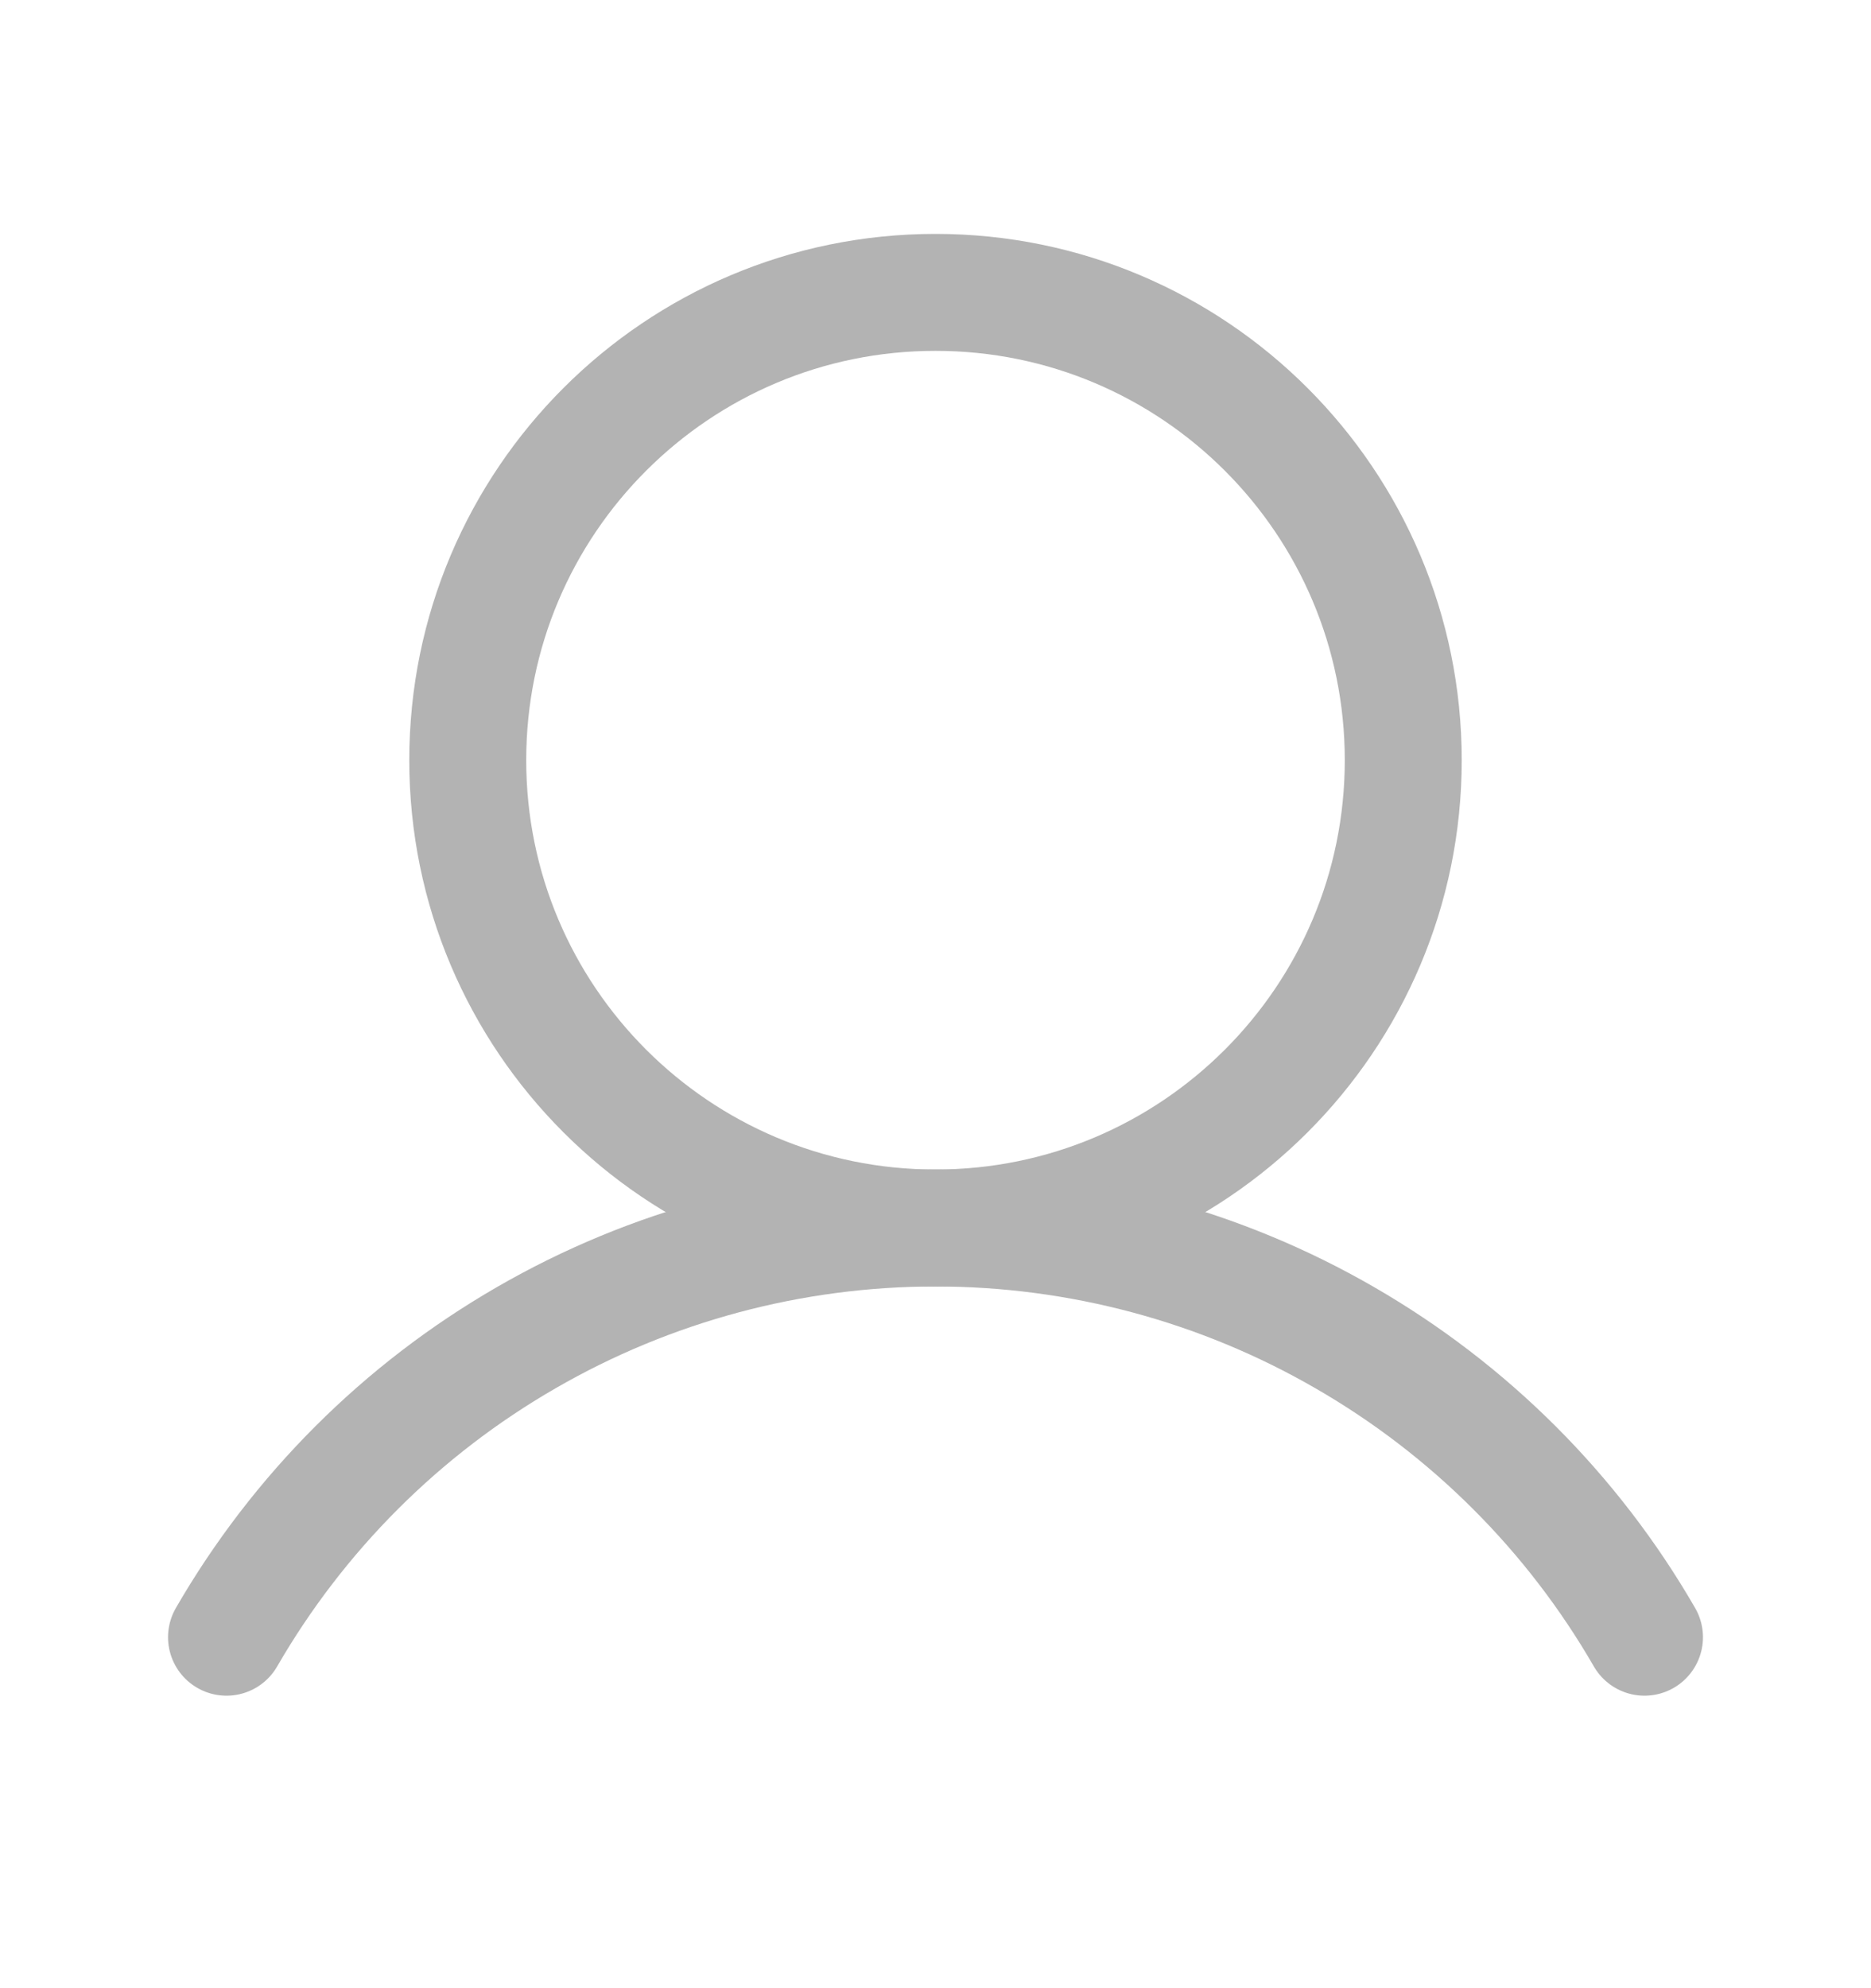
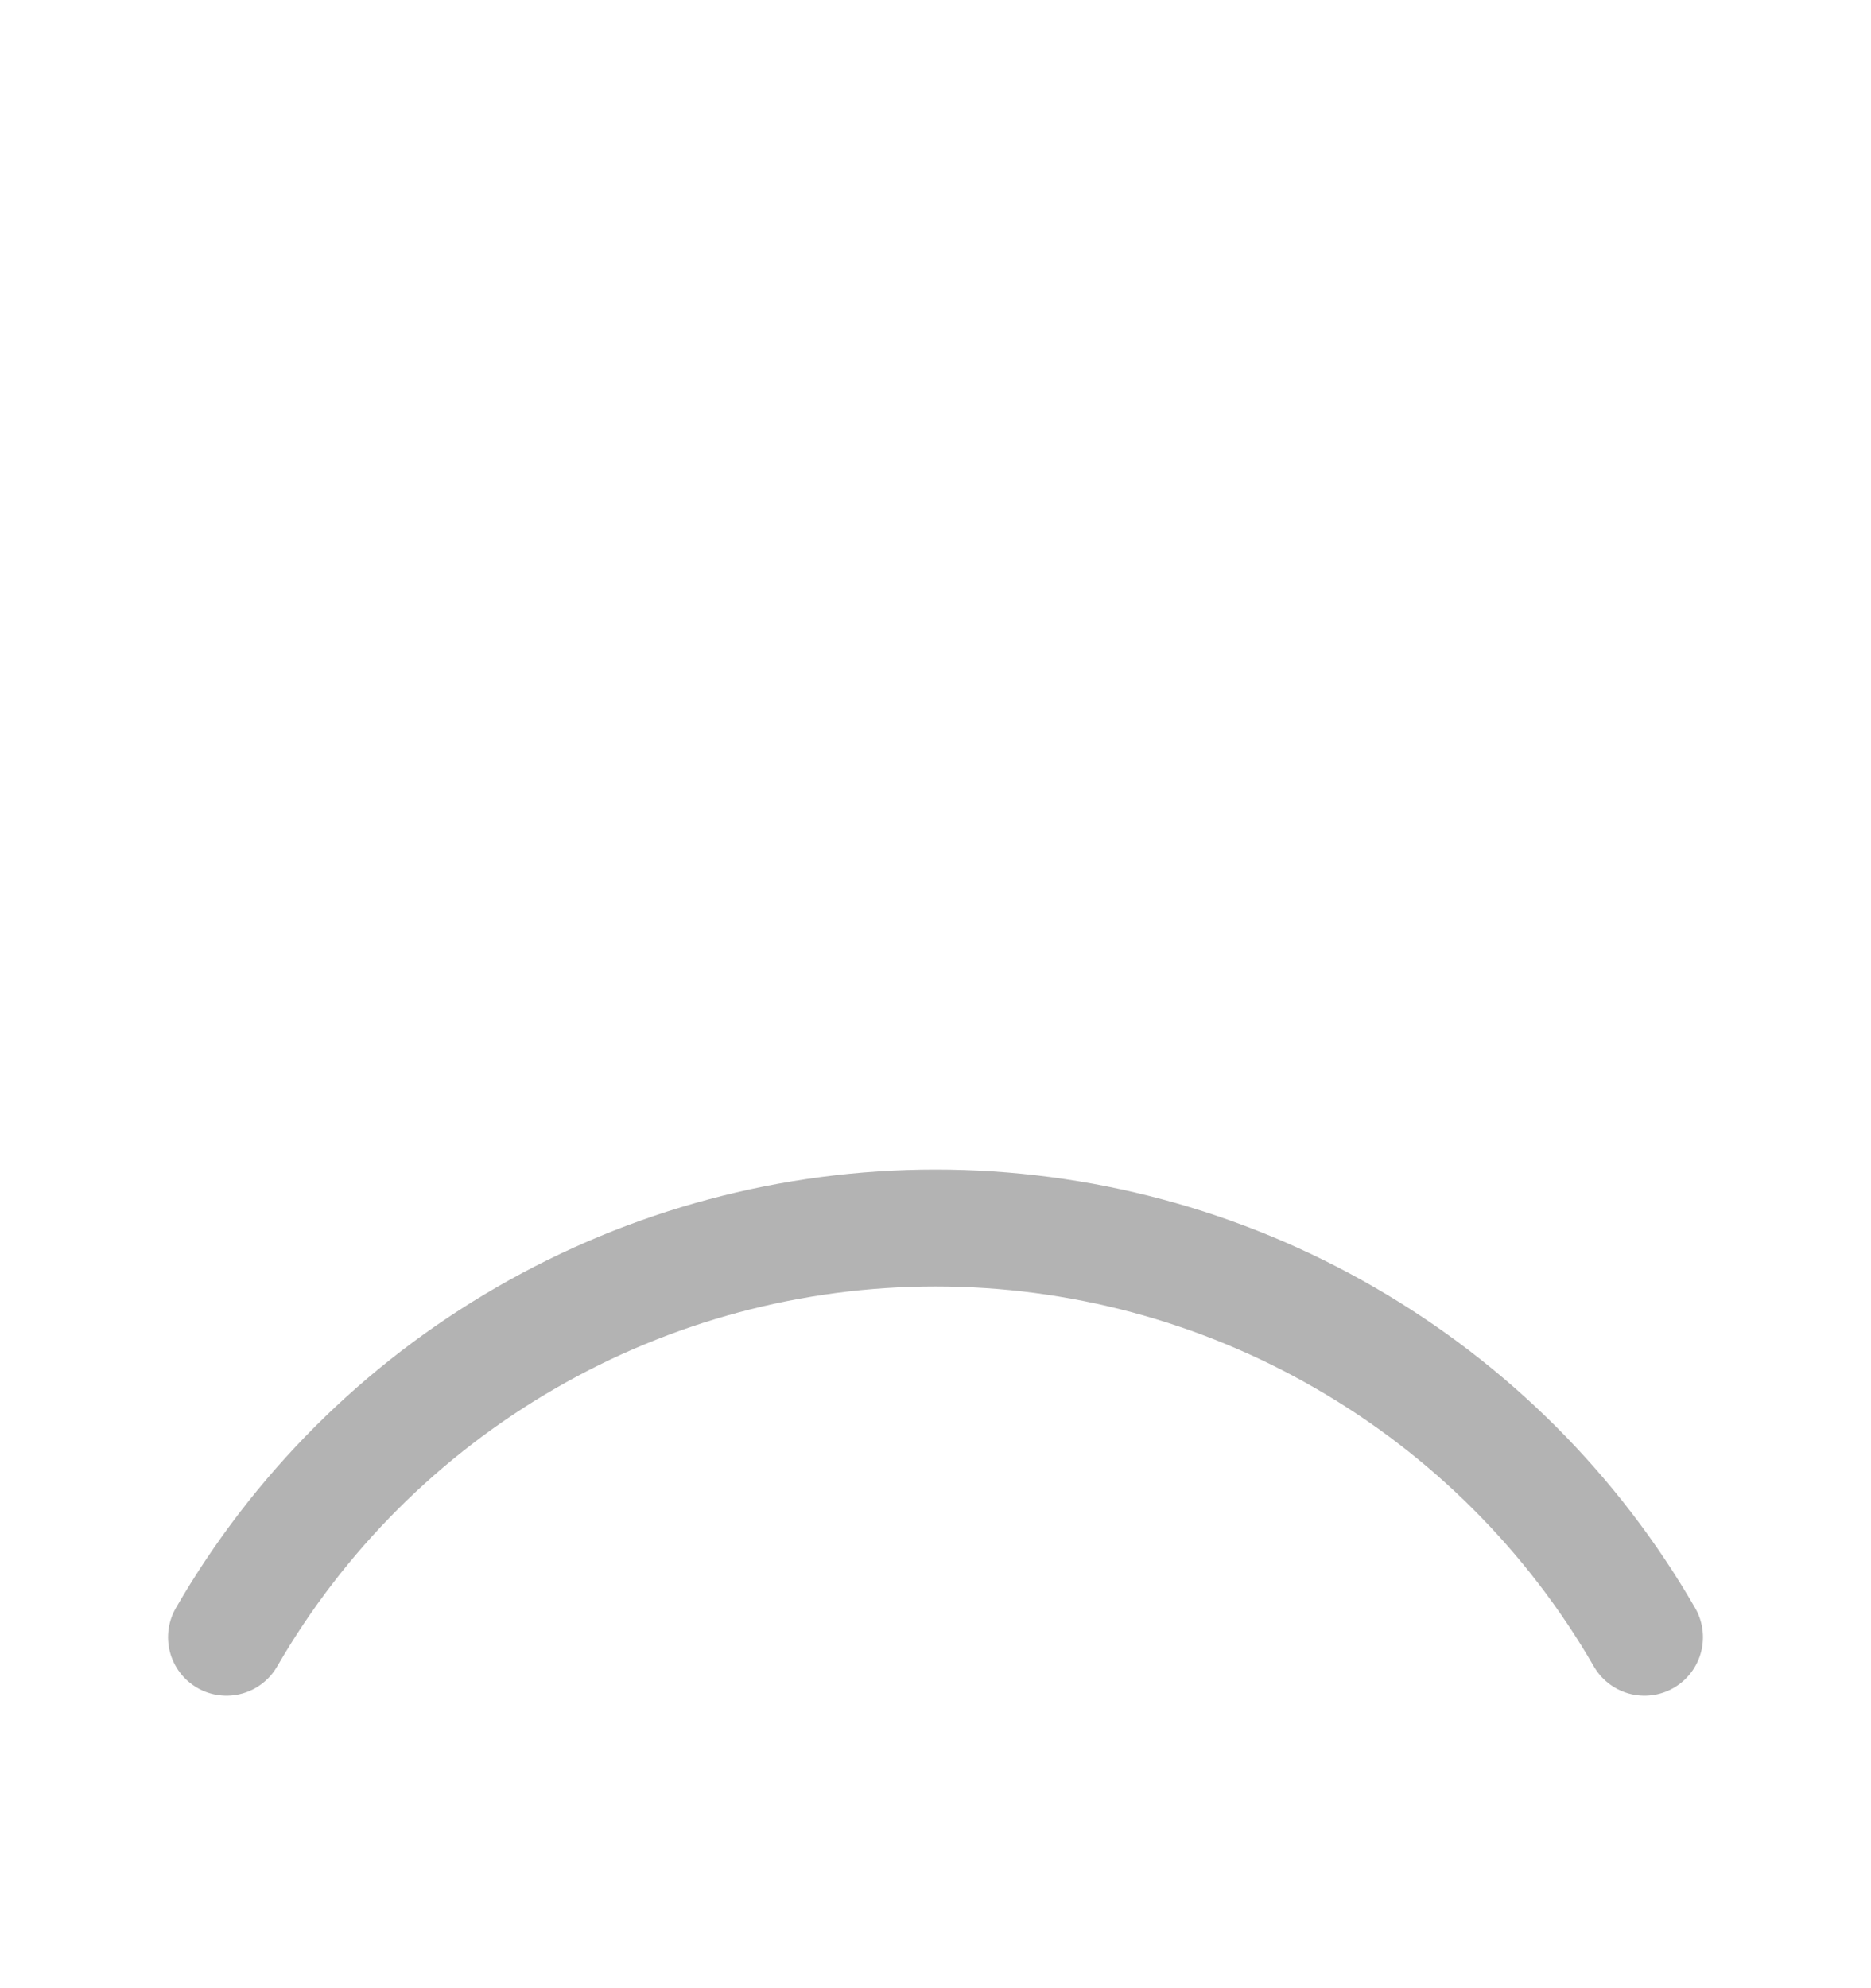
<svg xmlns="http://www.w3.org/2000/svg" width="16" height="17" viewBox="0 0 16 17" fill="none">
-   <path d="M8 10.5C10.209 10.5 12 8.709 12 6.5C12 4.291 10.209 2.5 8 2.5C5.791 2.5 4 4.291 4 6.5C4 8.709 5.791 10.5 8 10.5Z" stroke="#B3B3B3" stroke-miterlimit="10" />
  <path d="M1.937 13.999C2.552 12.935 3.435 12.052 4.5 11.438C5.564 10.823 6.771 10.5 8 10.5C9.229 10.5 10.436 10.823 11.5 11.438C12.565 12.052 13.449 12.935 14.063 13.999" stroke="#B3B3B3" stroke-linecap="round" stroke-linejoin="round" />
</svg>